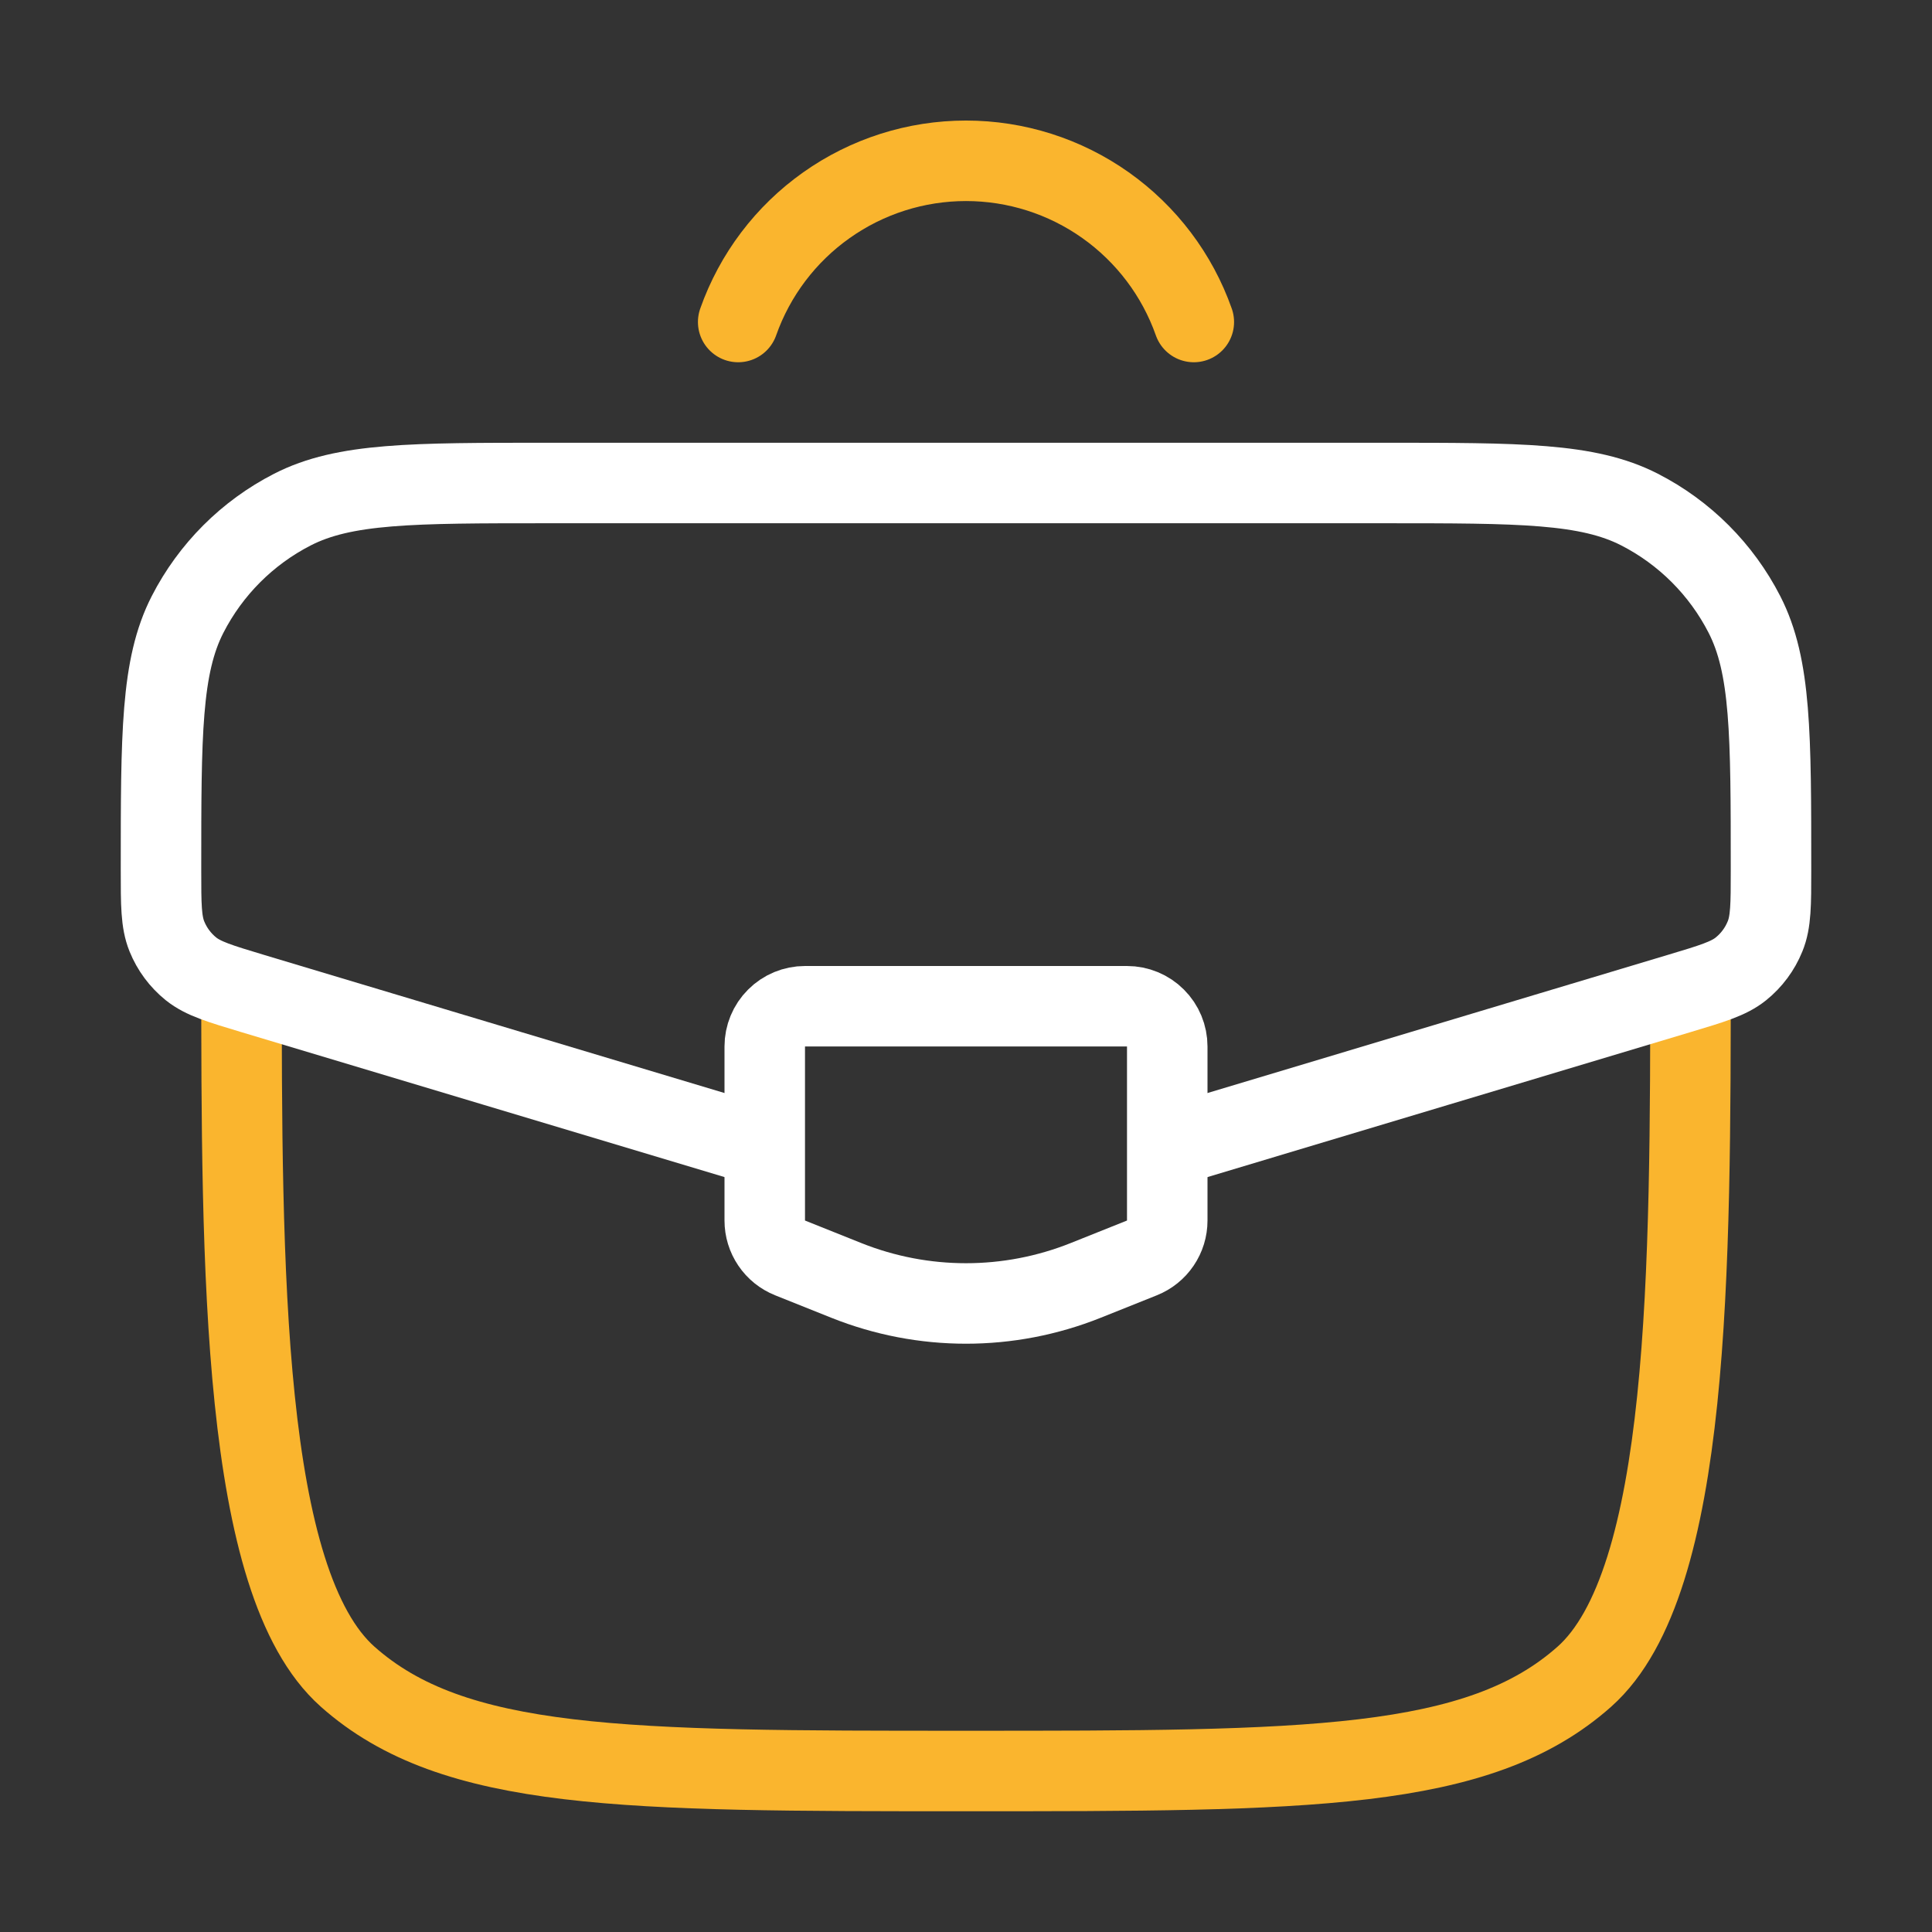
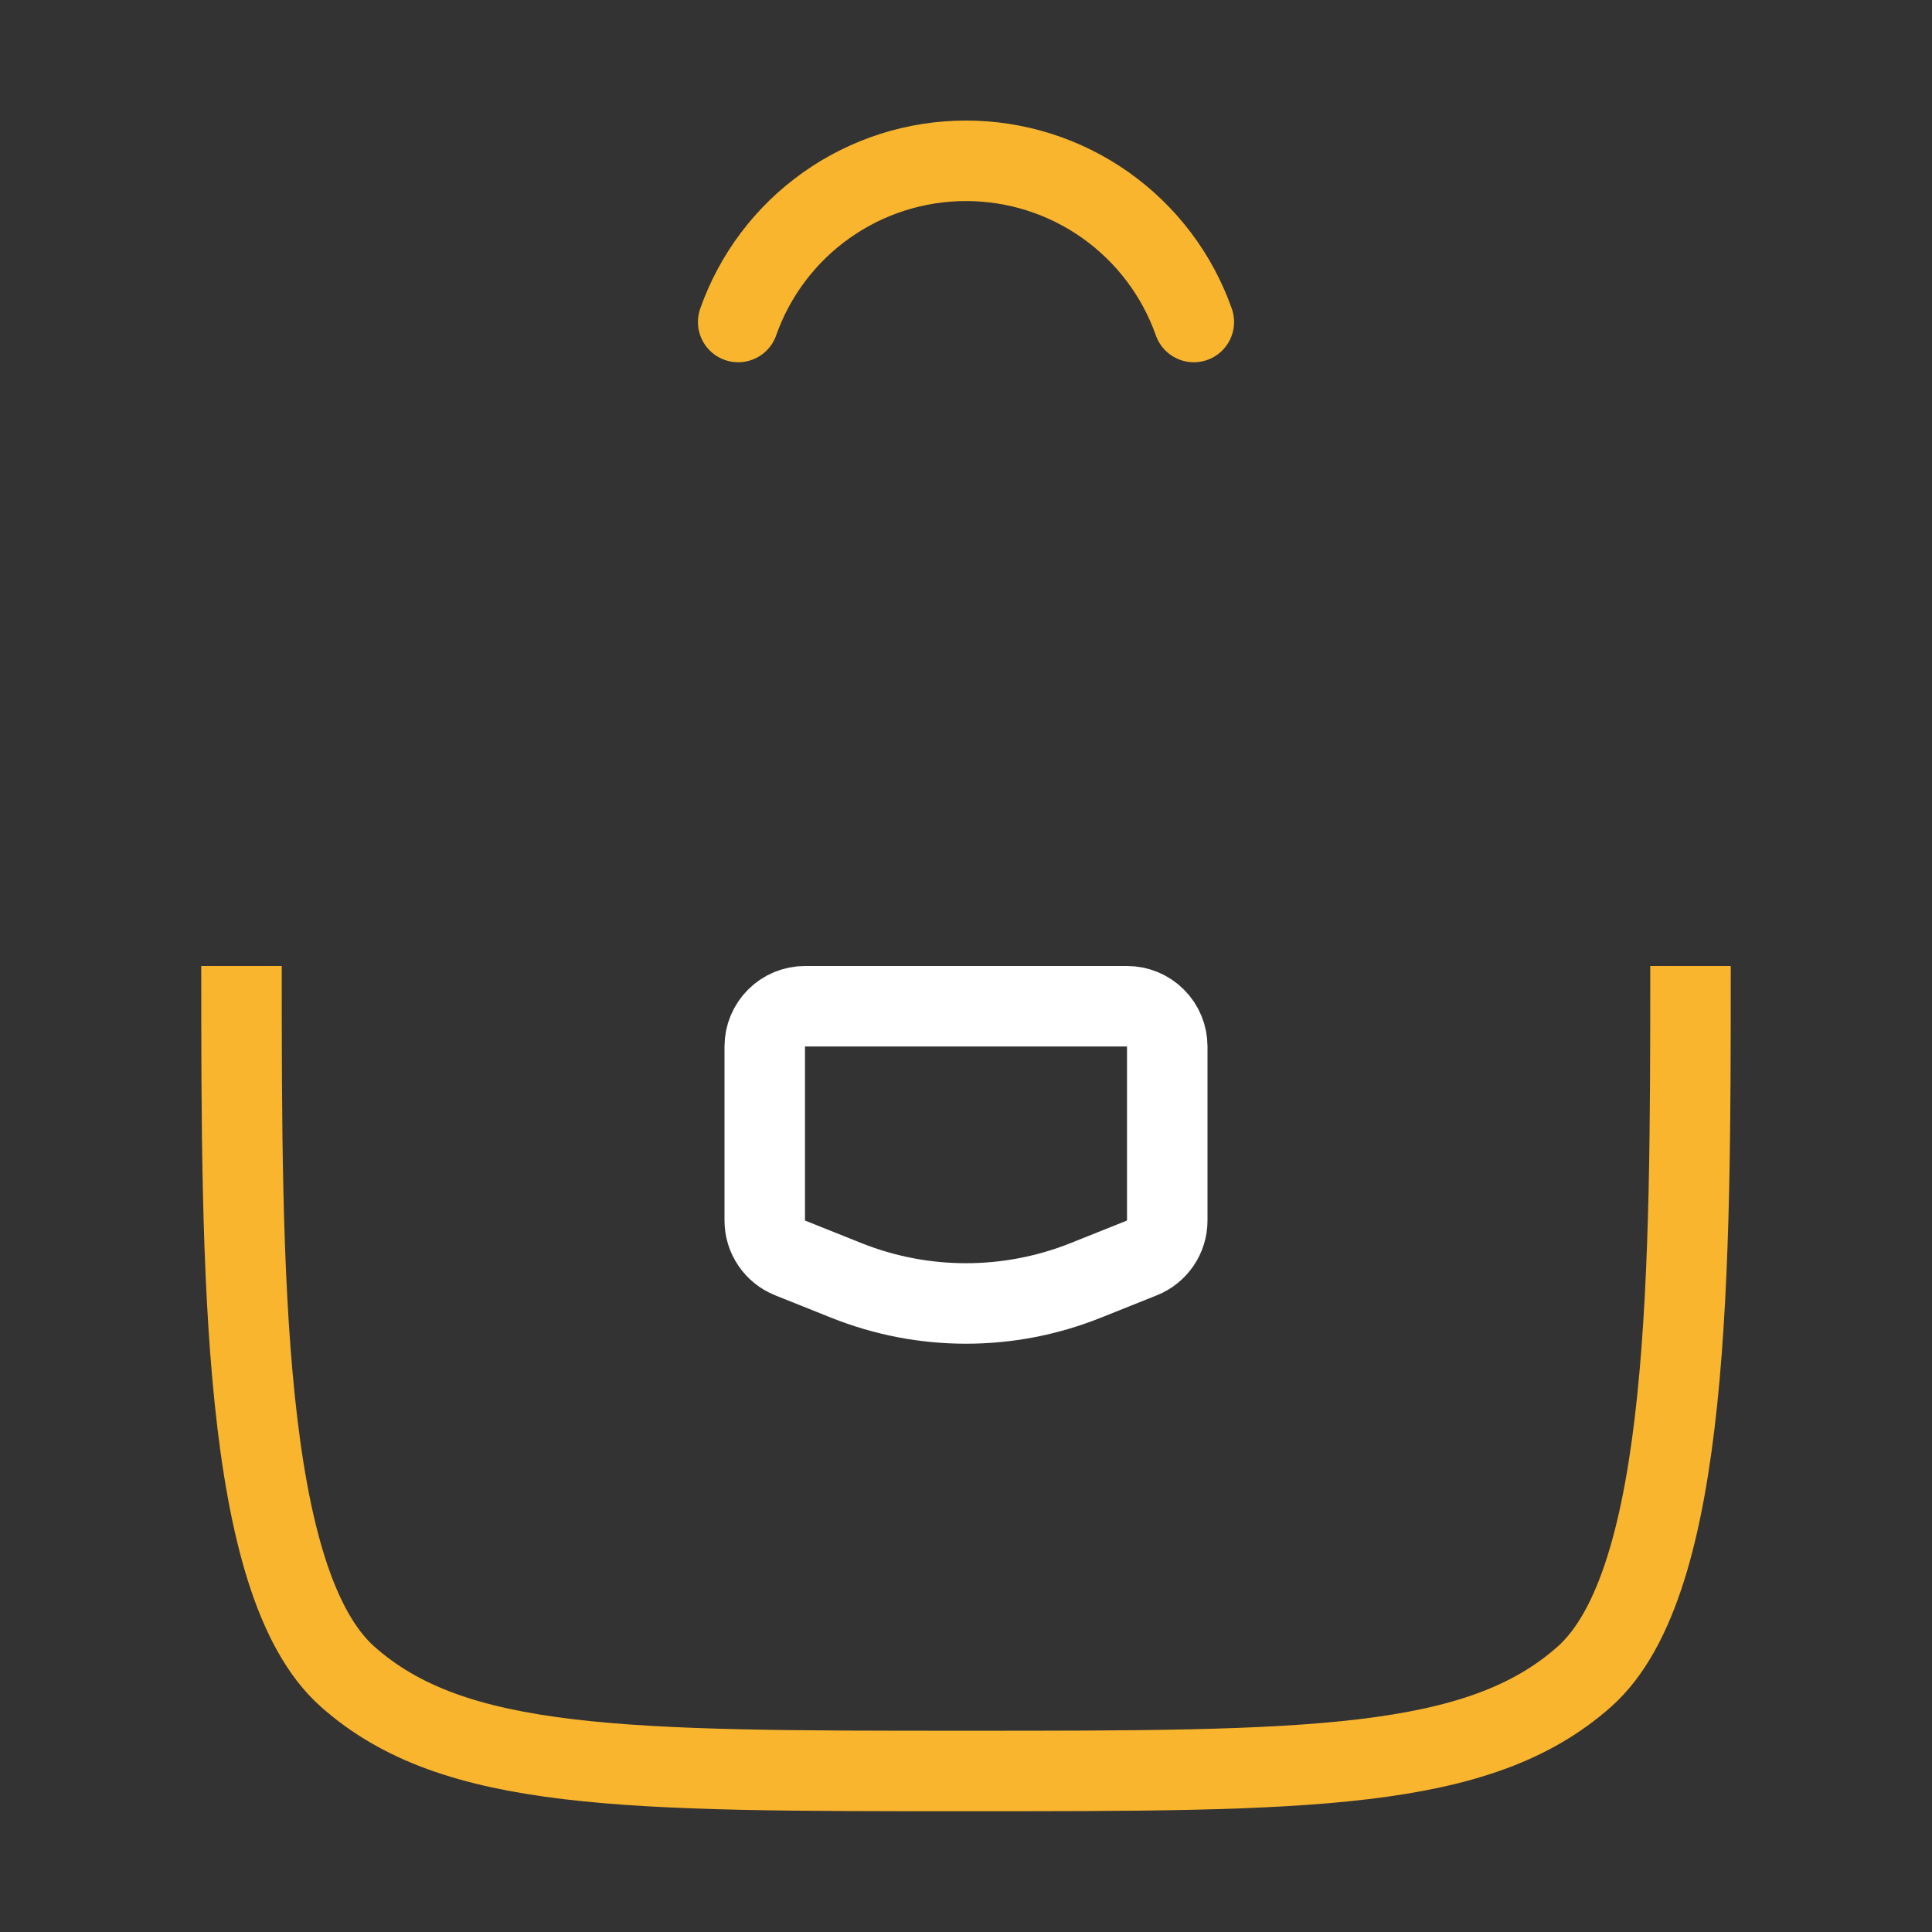
<svg xmlns="http://www.w3.org/2000/svg" width="48" height="48" viewBox="0 0 48 48" fill="none">
  <rect x="0" y="0" width="48" height="48" fill="#333333" stroke="none" />
  <path d="M6 24C6 31.542 6 39.314 8.636 41.656C11.272 44 15.516 44 24 44C32.486 44 36.728 44 39.364 41.656C42 39.314 42 31.542 42 24" stroke="#FAB52E" stroke-width="2" />
-   <path d="M29.32 28.404L41.716 24.684C42.536 24.438 42.948 24.316 43.252 24.072C43.518 23.858 43.724 23.58 43.852 23.264C44 22.904 44 22.474 44 21.616C44 18.24 44 16.554 43.34 15.266C42.766 14.146 41.855 13.234 40.734 12.66C39.446 12 37.76 12 34.384 12H13.616C10.24 12 8.554 12 7.266 12.66C6.145 13.234 5.234 14.146 4.66 15.266C4 16.554 4 18.24 4 21.616C4 22.474 4 22.902 4.146 23.264C4.274 23.58 4.48 23.858 4.746 24.072C5.052 24.316 5.462 24.438 6.286 24.686L18.68 28.404" stroke="white" stroke-width="2" />
  <path d="M28 25H20C19.735 25 19.48 25.105 19.293 25.293C19.105 25.48 19 25.735 19 26V30.324C19 30.524 19.06 30.719 19.172 30.884C19.284 31.05 19.443 31.178 19.628 31.252L21.028 31.812C22.936 32.575 25.064 32.575 26.972 31.812L28.372 31.252C28.557 31.178 28.716 31.05 28.828 30.884C28.94 30.719 29 30.524 29 30.324V26C29 25.735 28.895 25.48 28.707 25.293C28.52 25.105 28.265 25 28 25Z" stroke="white" stroke-width="2" stroke-linecap="round" />
  <path d="M18.34 8C18.753 6.829 19.519 5.815 20.533 5.098C21.547 4.38 22.758 3.995 24 3.995C25.242 3.995 26.453 4.38 27.467 5.098C28.48 5.815 29.247 6.829 29.66 8" stroke="#FAB52E" stroke-width="2" stroke-linecap="round" />
</svg>